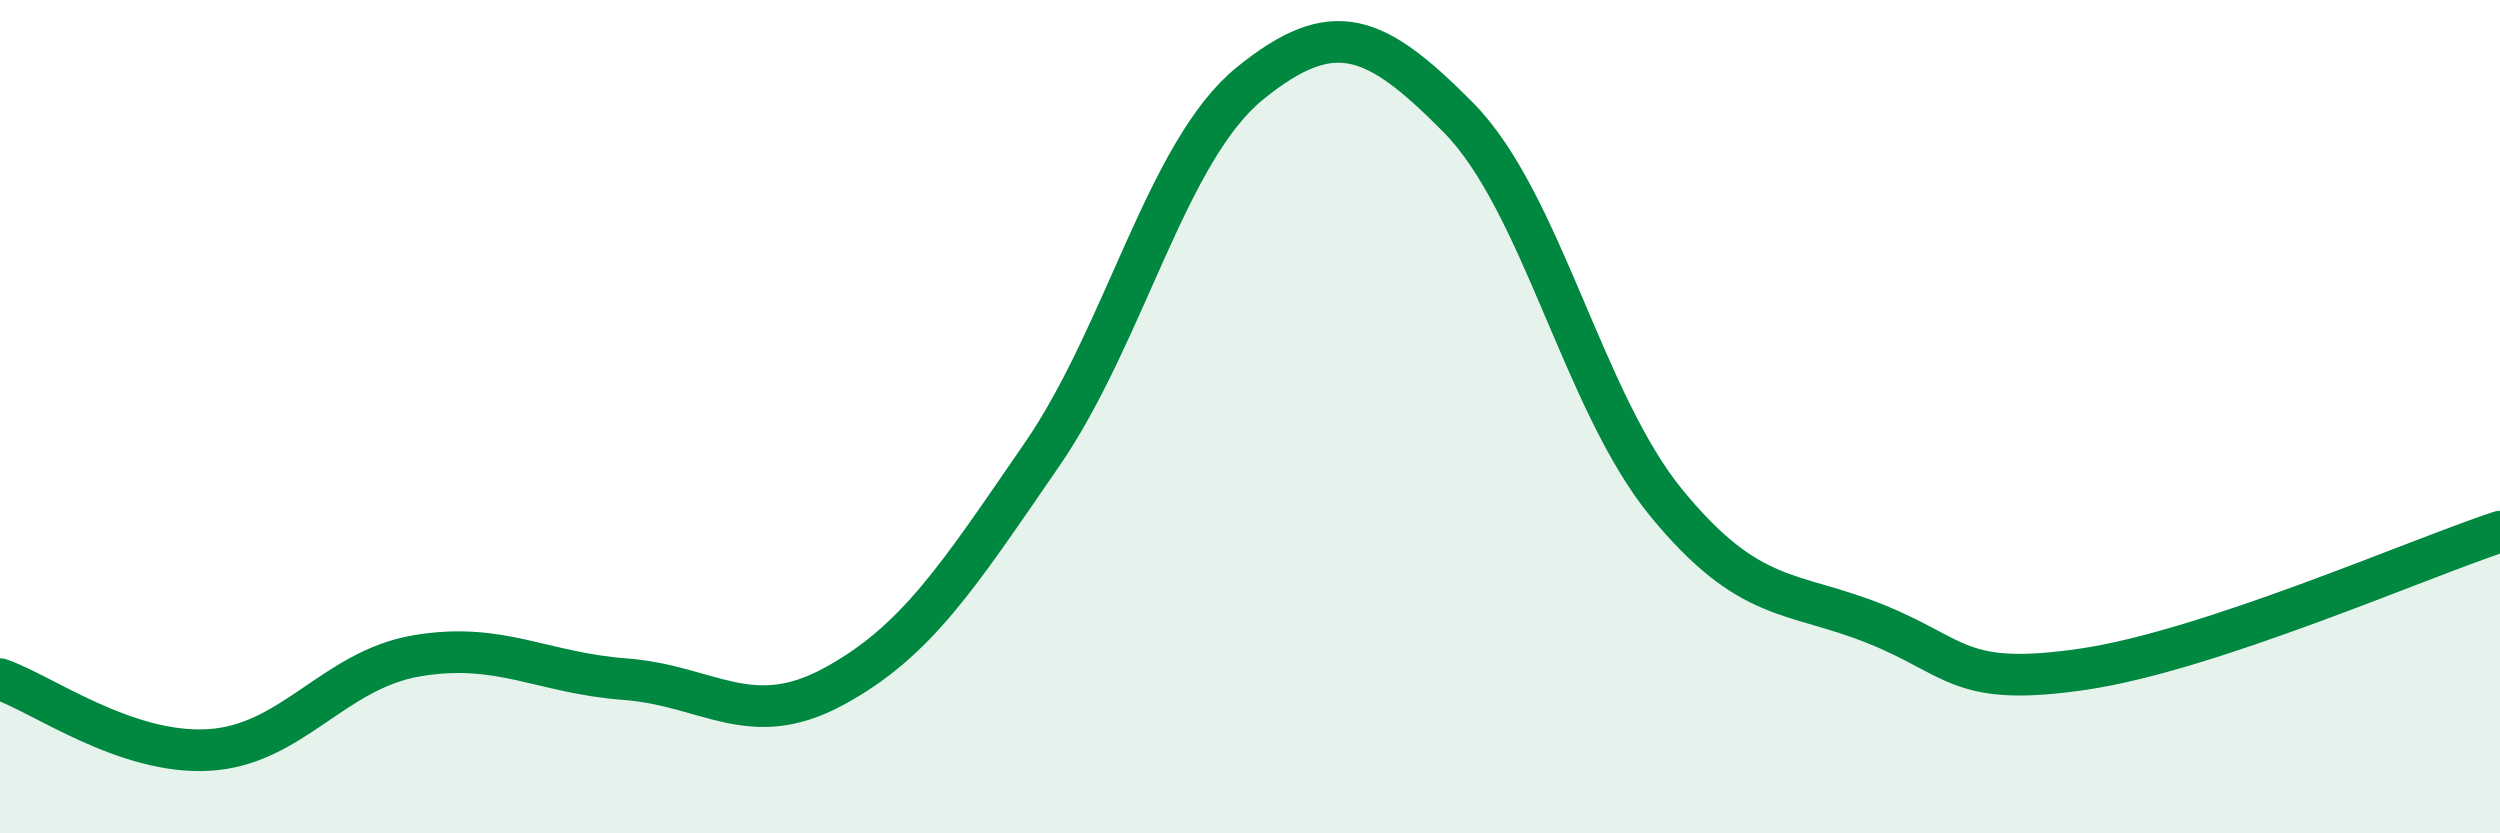
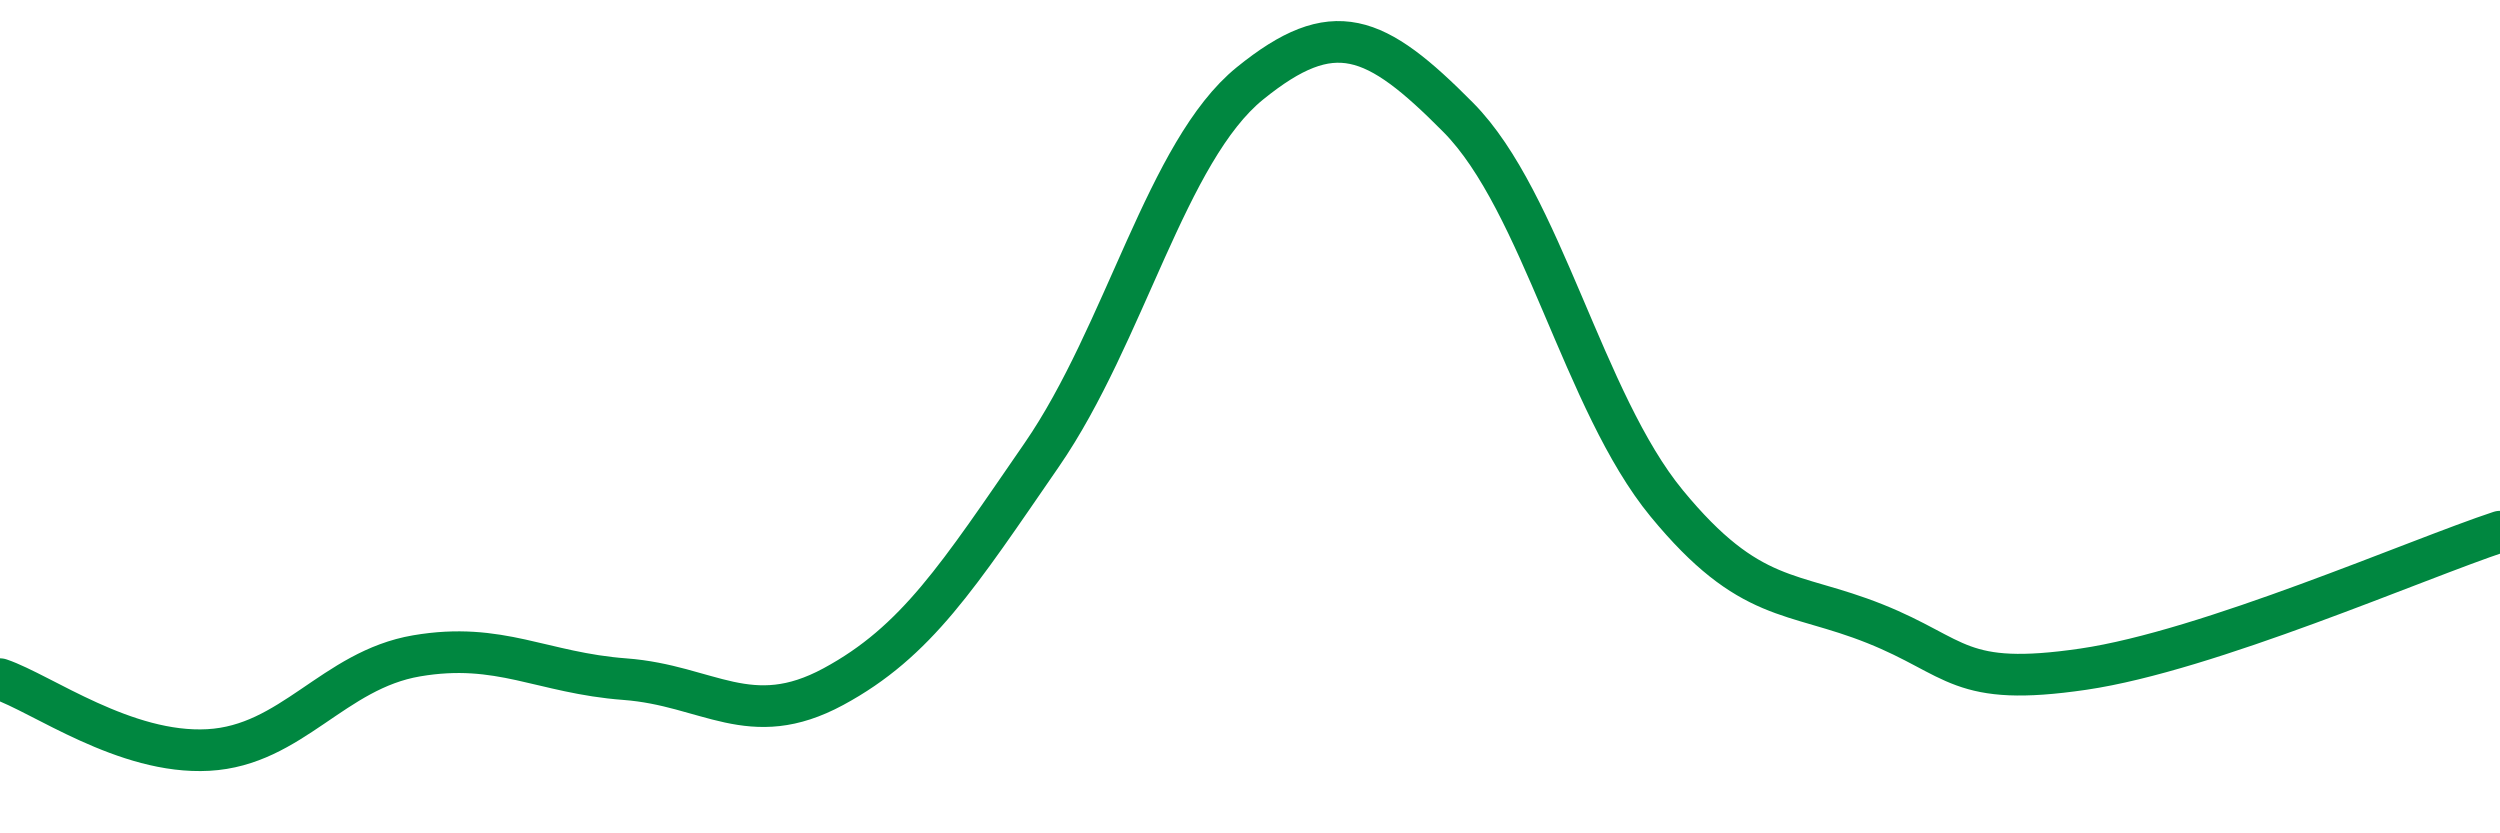
<svg xmlns="http://www.w3.org/2000/svg" width="60" height="20" viewBox="0 0 60 20">
-   <path d="M 0,16.3 C 1,16.64 3,18.11 5,18 C 7,17.89 8,16.08 10,15.74 C 12,15.4 13,16.15 15,16.3 C 17,16.45 18,17.56 20,16.48 C 22,15.4 23,13.82 25,10.92 C 27,8.02 28,3.62 30,2 C 32,0.38 33,0.8 35,2.82 C 37,4.84 38,9.65 40,12.08 C 42,14.51 43,14.17 45,14.97 C 47,15.77 47,16.5 50,16.06 C 53,15.62 58,13.42 60,12.76L60 20L0 20Z" fill="#008740" opacity="0.1" stroke-linecap="round" stroke-linejoin="round" />
  <path d="M 0,16.3 C 1,16.64 3,18.11 5,18 C 7,17.89 8,16.08 10,15.74 C 12,15.4 13,16.15 15,16.3 C 17,16.45 18,17.56 20,16.48 C 22,15.4 23,13.82 25,10.92 C 27,8.02 28,3.62 30,2 C 32,0.38 33,0.8 35,2.82 C 37,4.84 38,9.65 40,12.08 C 42,14.51 43,14.17 45,14.97 C 47,15.77 47,16.5 50,16.06 C 53,15.62 58,13.42 60,12.76" stroke="#008740" stroke-width="1" fill="none" stroke-linecap="round" stroke-linejoin="round" />
</svg>